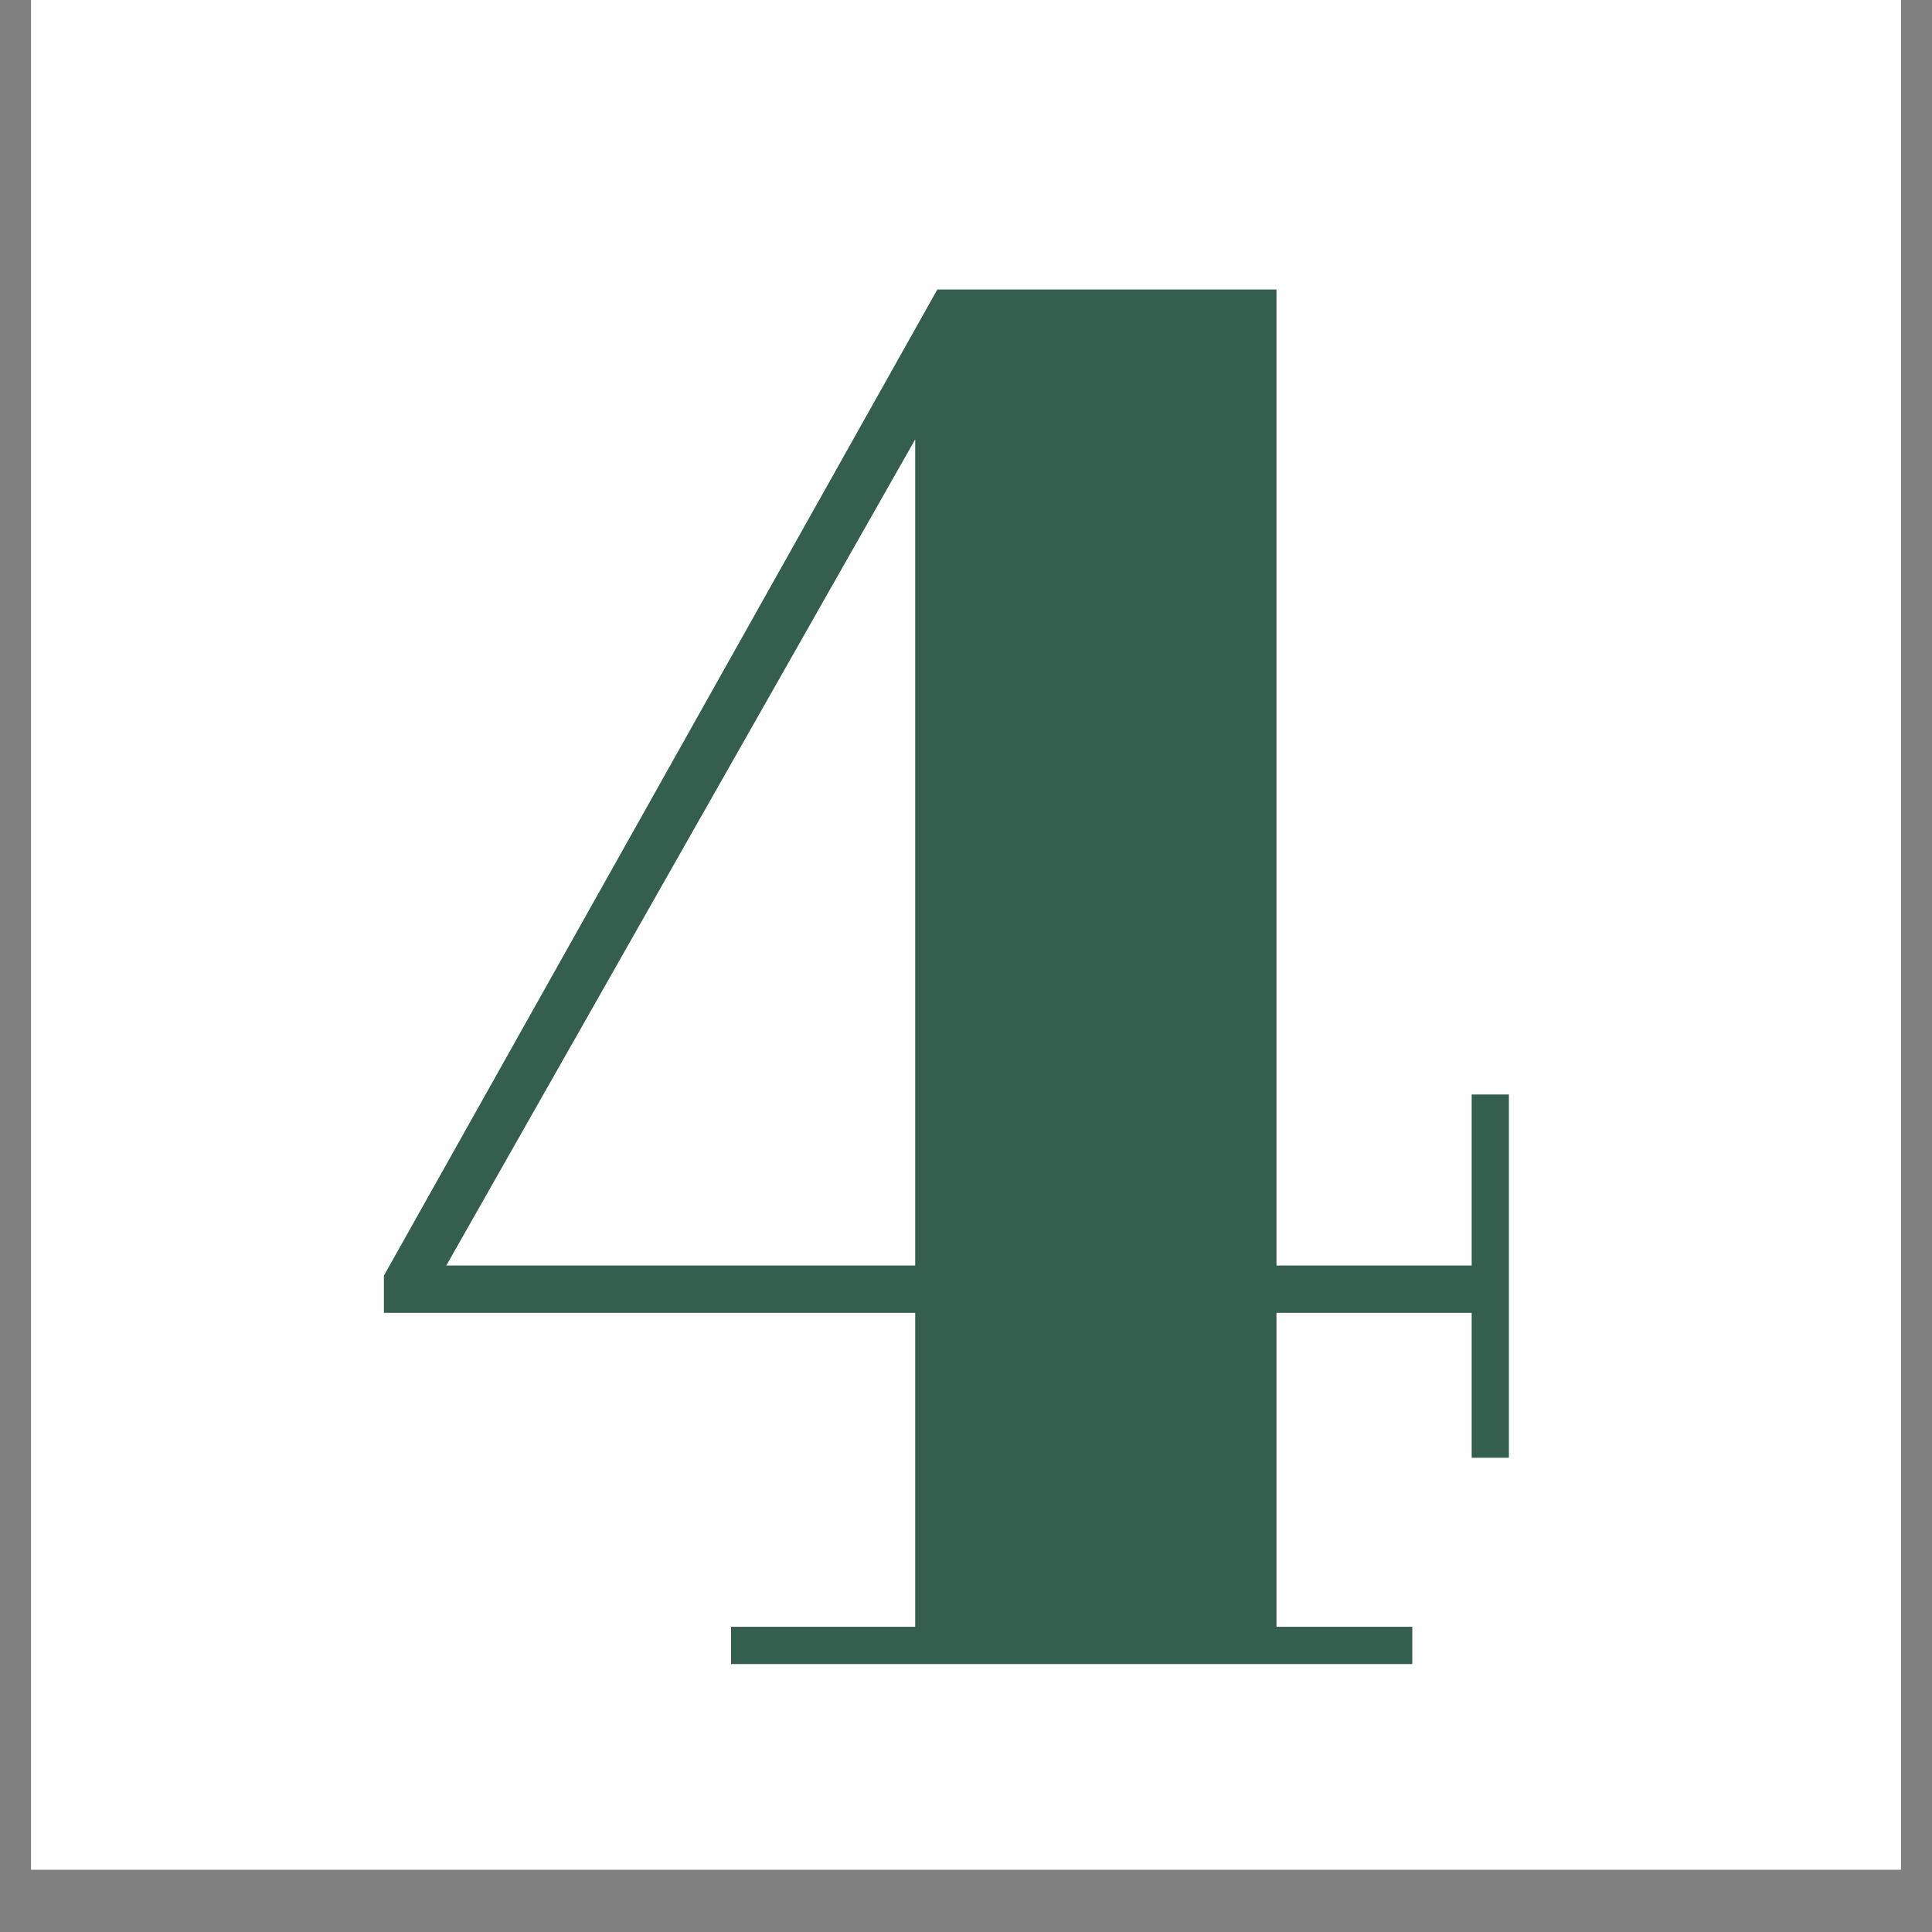
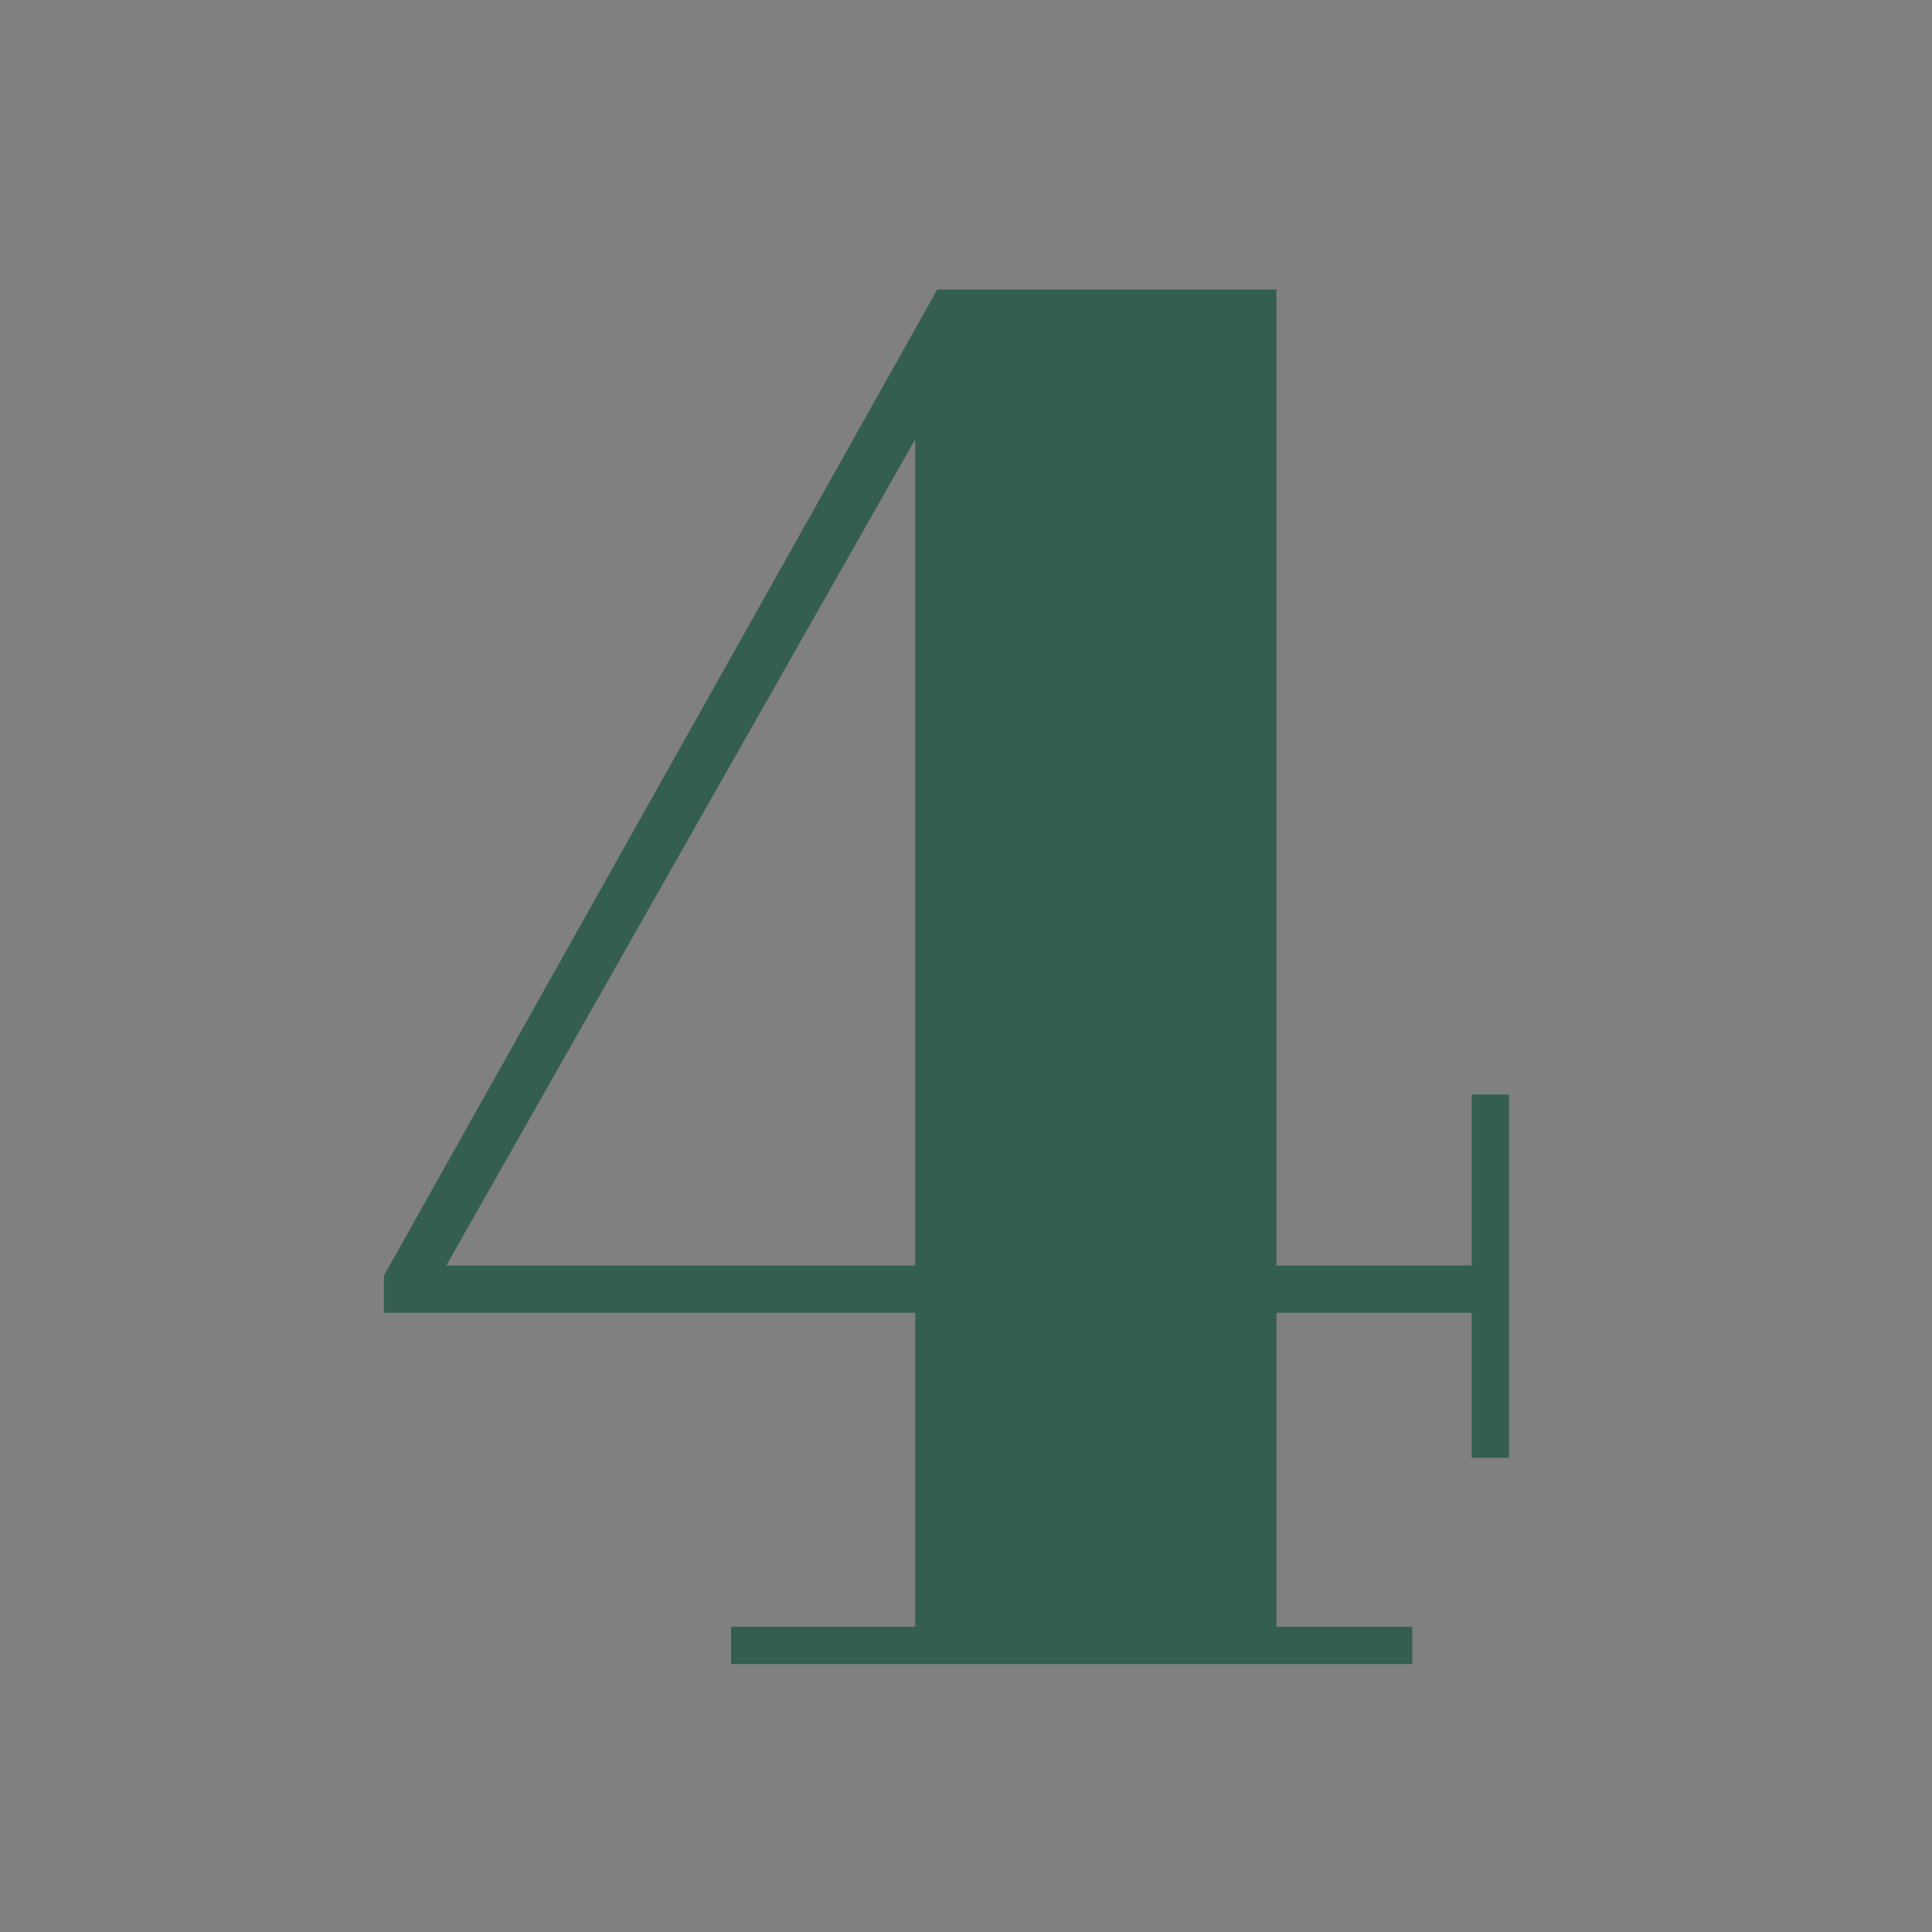
<svg xmlns="http://www.w3.org/2000/svg" xmlns:xlink="http://www.w3.org/1999/xlink" width="30" viewBox="0 0 30 30" height="30" version="1.0">
  <rect x="0" y="0" width="30" height="30" fill="#808080" stroke="none" />
  <defs>
    <clipPath id="a">
-       <path d="M 0.484 0 L 29.516 0 L 29.516 29.031 L 0.484 29.031 Z M 0.484 0" />
-     </clipPath>
+       </clipPath>
    <g id="b">
      <path d="M 5.547 0 L 5.547 -0.578 L 8.406 -0.578 L 8.406 -5.453 L 0.156 -5.453 L 0.156 -6.031 L 8.75 -21.344 L 14.016 -21.344 L 14.016 -6.188 L 17.047 -6.188 L 17.047 -8.844 L 17.625 -8.844 L 17.625 -3.203 L 17.047 -3.203 L 17.047 -5.453 L 14.016 -5.453 L 14.016 -0.578 L 16.125 -0.578 L 16.125 0 Z M 1.125 -6.188 L 8.406 -6.188 L 8.406 -19.016 Z M 1.125 -6.188" />
    </g>
  </defs>
  <g clip-path="url(#a)" fill="#FFF">
    <path d="M 0.484 0 L 29.516 0 L 29.516 29.031 L 0.484 29.031 Z M 0.484 0" />
-     <path d="M 0.484 0 L 29.516 0 L 29.516 29.031 L 0.484 29.031 Z M 0.484 0" />
  </g>
  <g fill="#345F4E">
    <use x="5.805" y="25.839" xlink:href="#b" xlink:type="simple" xlink:actuate="onLoad" xlink:show="embed" />
  </g>
</svg>